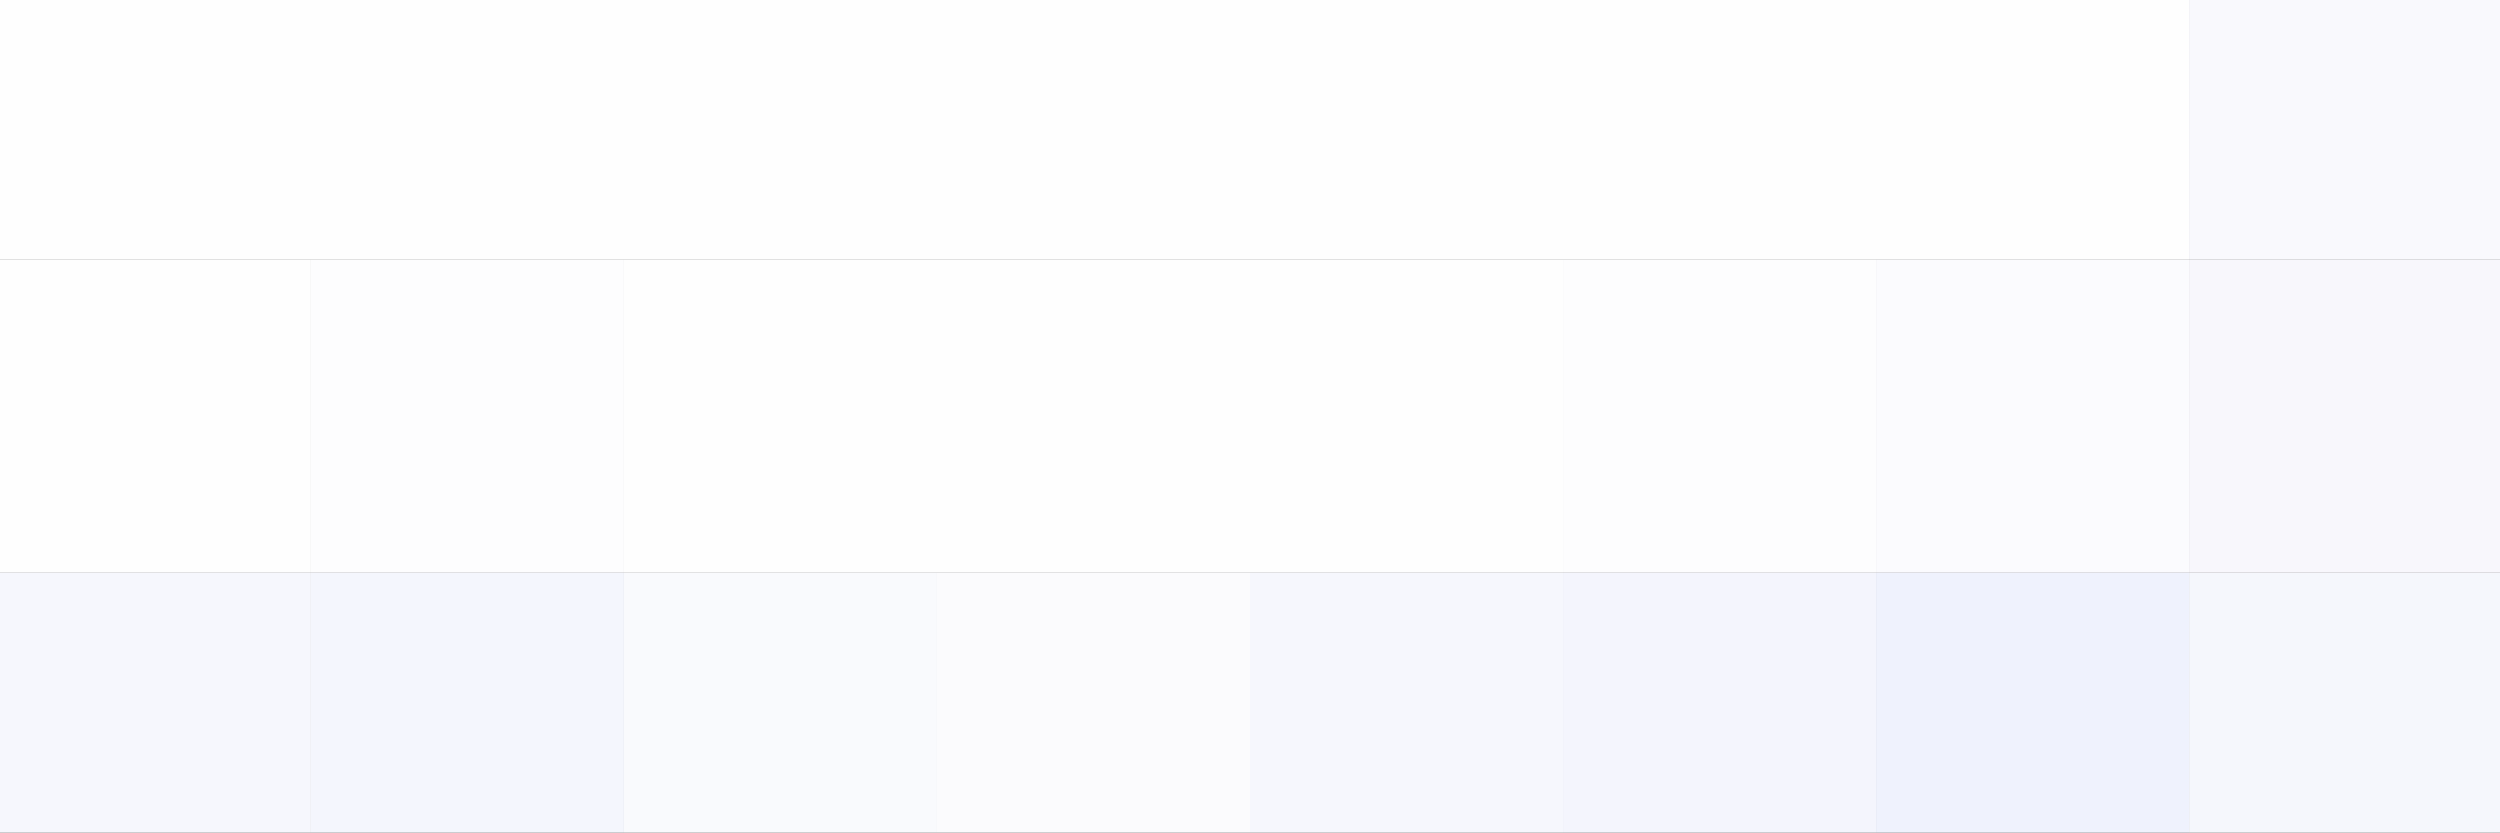
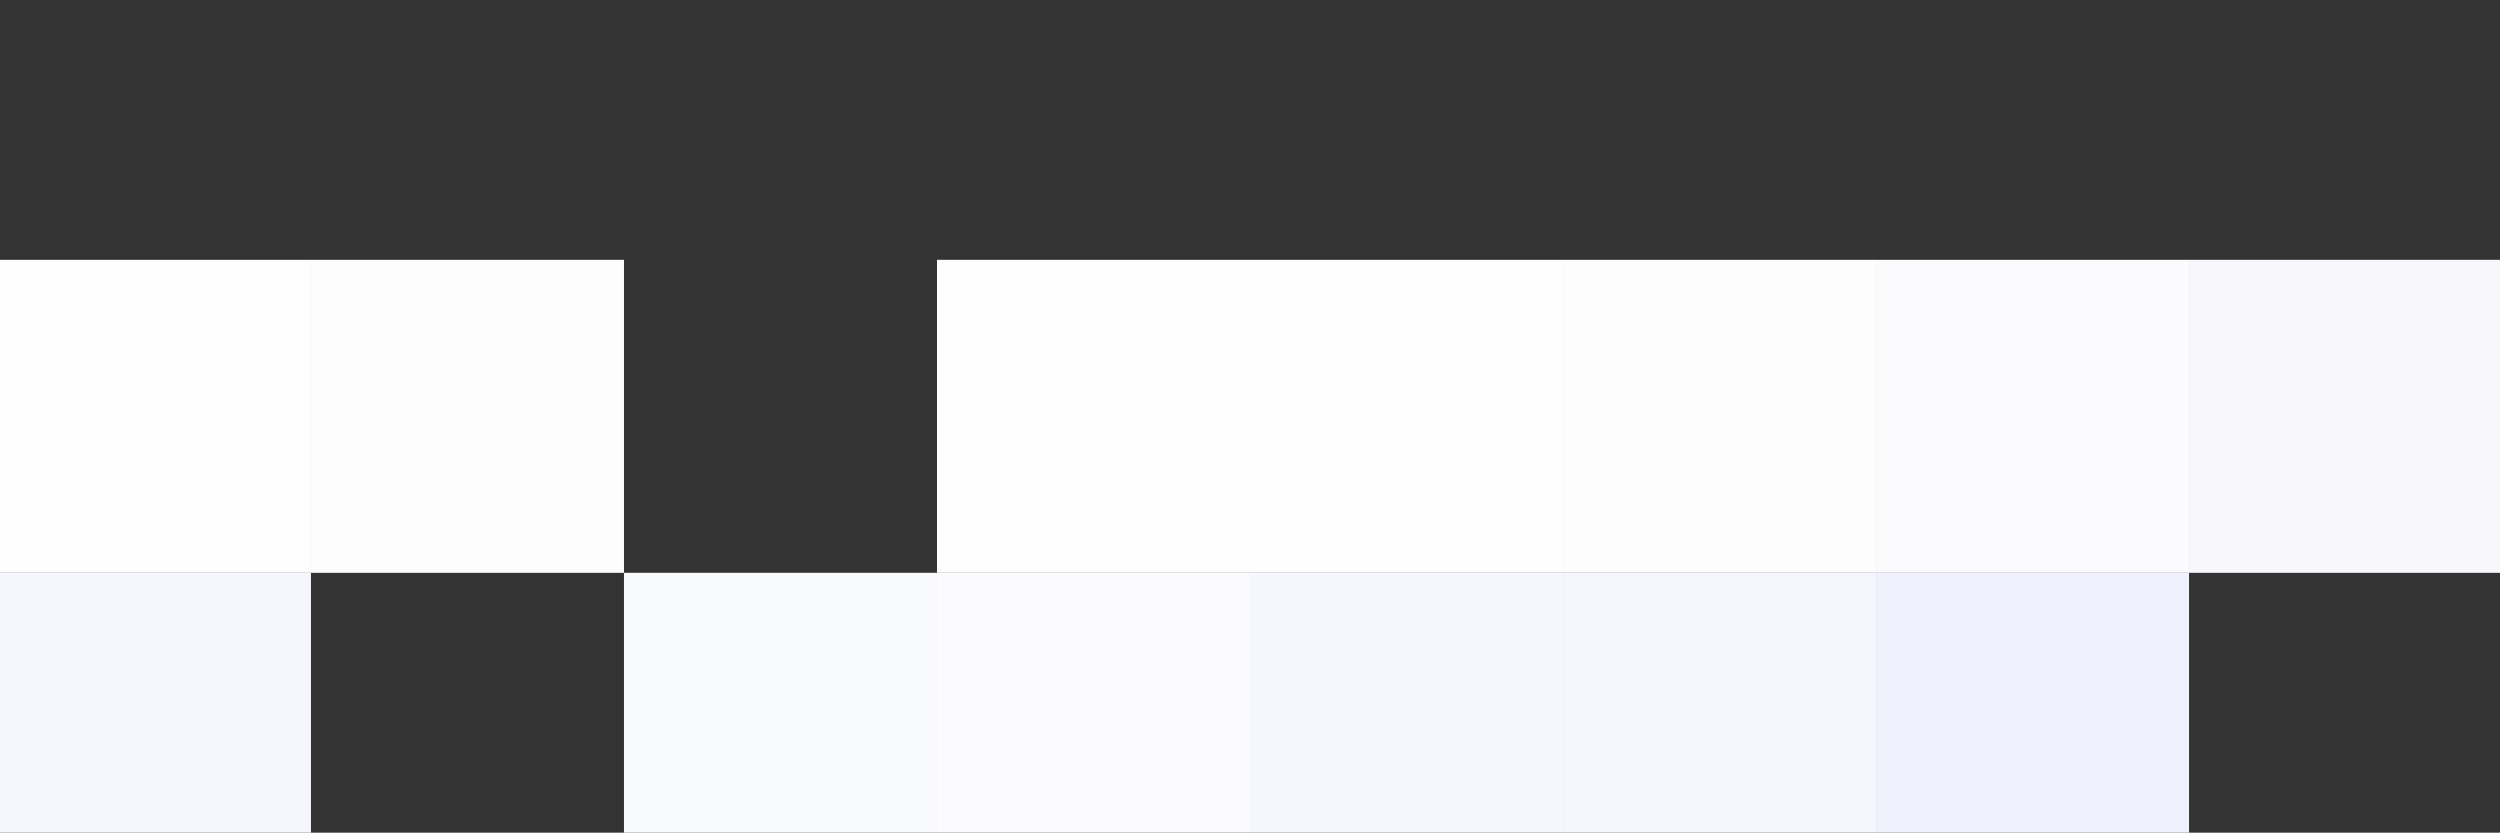
<svg xmlns="http://www.w3.org/2000/svg" width="1222" height="407">
  <rect width="100%" height="100%" fill="#333333" stroke="none" />
  <g filter="blur(12px)">
-     <path fill="#fefefe" d="M-154-179h306v306h-306zm306 0h153v306H152zm153 0h153v306H305zm153 0h153v306H458zm153 0h153v306H611zm153 0h153v306H764zm153 0h153v306H917z" />
-     <path fill="#f9f9fd" d="M1070-179h306v306h-306z" />
    <path fill="#fefefe" d="M-154 127h306v153h-306z" />
    <path fill="#fdfdfe" d="M152 127h153v153H152z" />
-     <path fill="#fefefe" d="M305 127h153v153H305zm153 0h153v153H458zm153 0h153v153H611z" />
+     <path fill="#fefefe" d="M305 127v153H305zm153 0h153v153H458zm153 0h153v153H611z" />
    <path fill="#fdfdfe" d="M764 127h153v153H764z" />
    <path fill="#fbfbfe" d="M917 127h153v153H917z" />
    <path fill="#f8f7fc" d="M1070 127h306v153h-306z" />
    <path fill="#f6f7fd" d="M-154 280h306v306h-306z" />
-     <path fill="#f4f6fd" d="M152 280h153v306H152z" />
    <path fill="#f9fafd" d="M305 280h153v306H305z" />
    <path fill="#fbfbfd" d="M458 280h153v306H458z" />
    <path fill="#f6f7fd" d="M611 280h153v306H611z" />
    <path fill="#f4f5fd" d="M764 280h153v306H764z" />
    <path fill="#eff2fd" d="M917 280h153v306H917z" />
-     <path fill="#f5f7fc" d="M1070 280h306v306h-306z" />
  </g>
</svg>